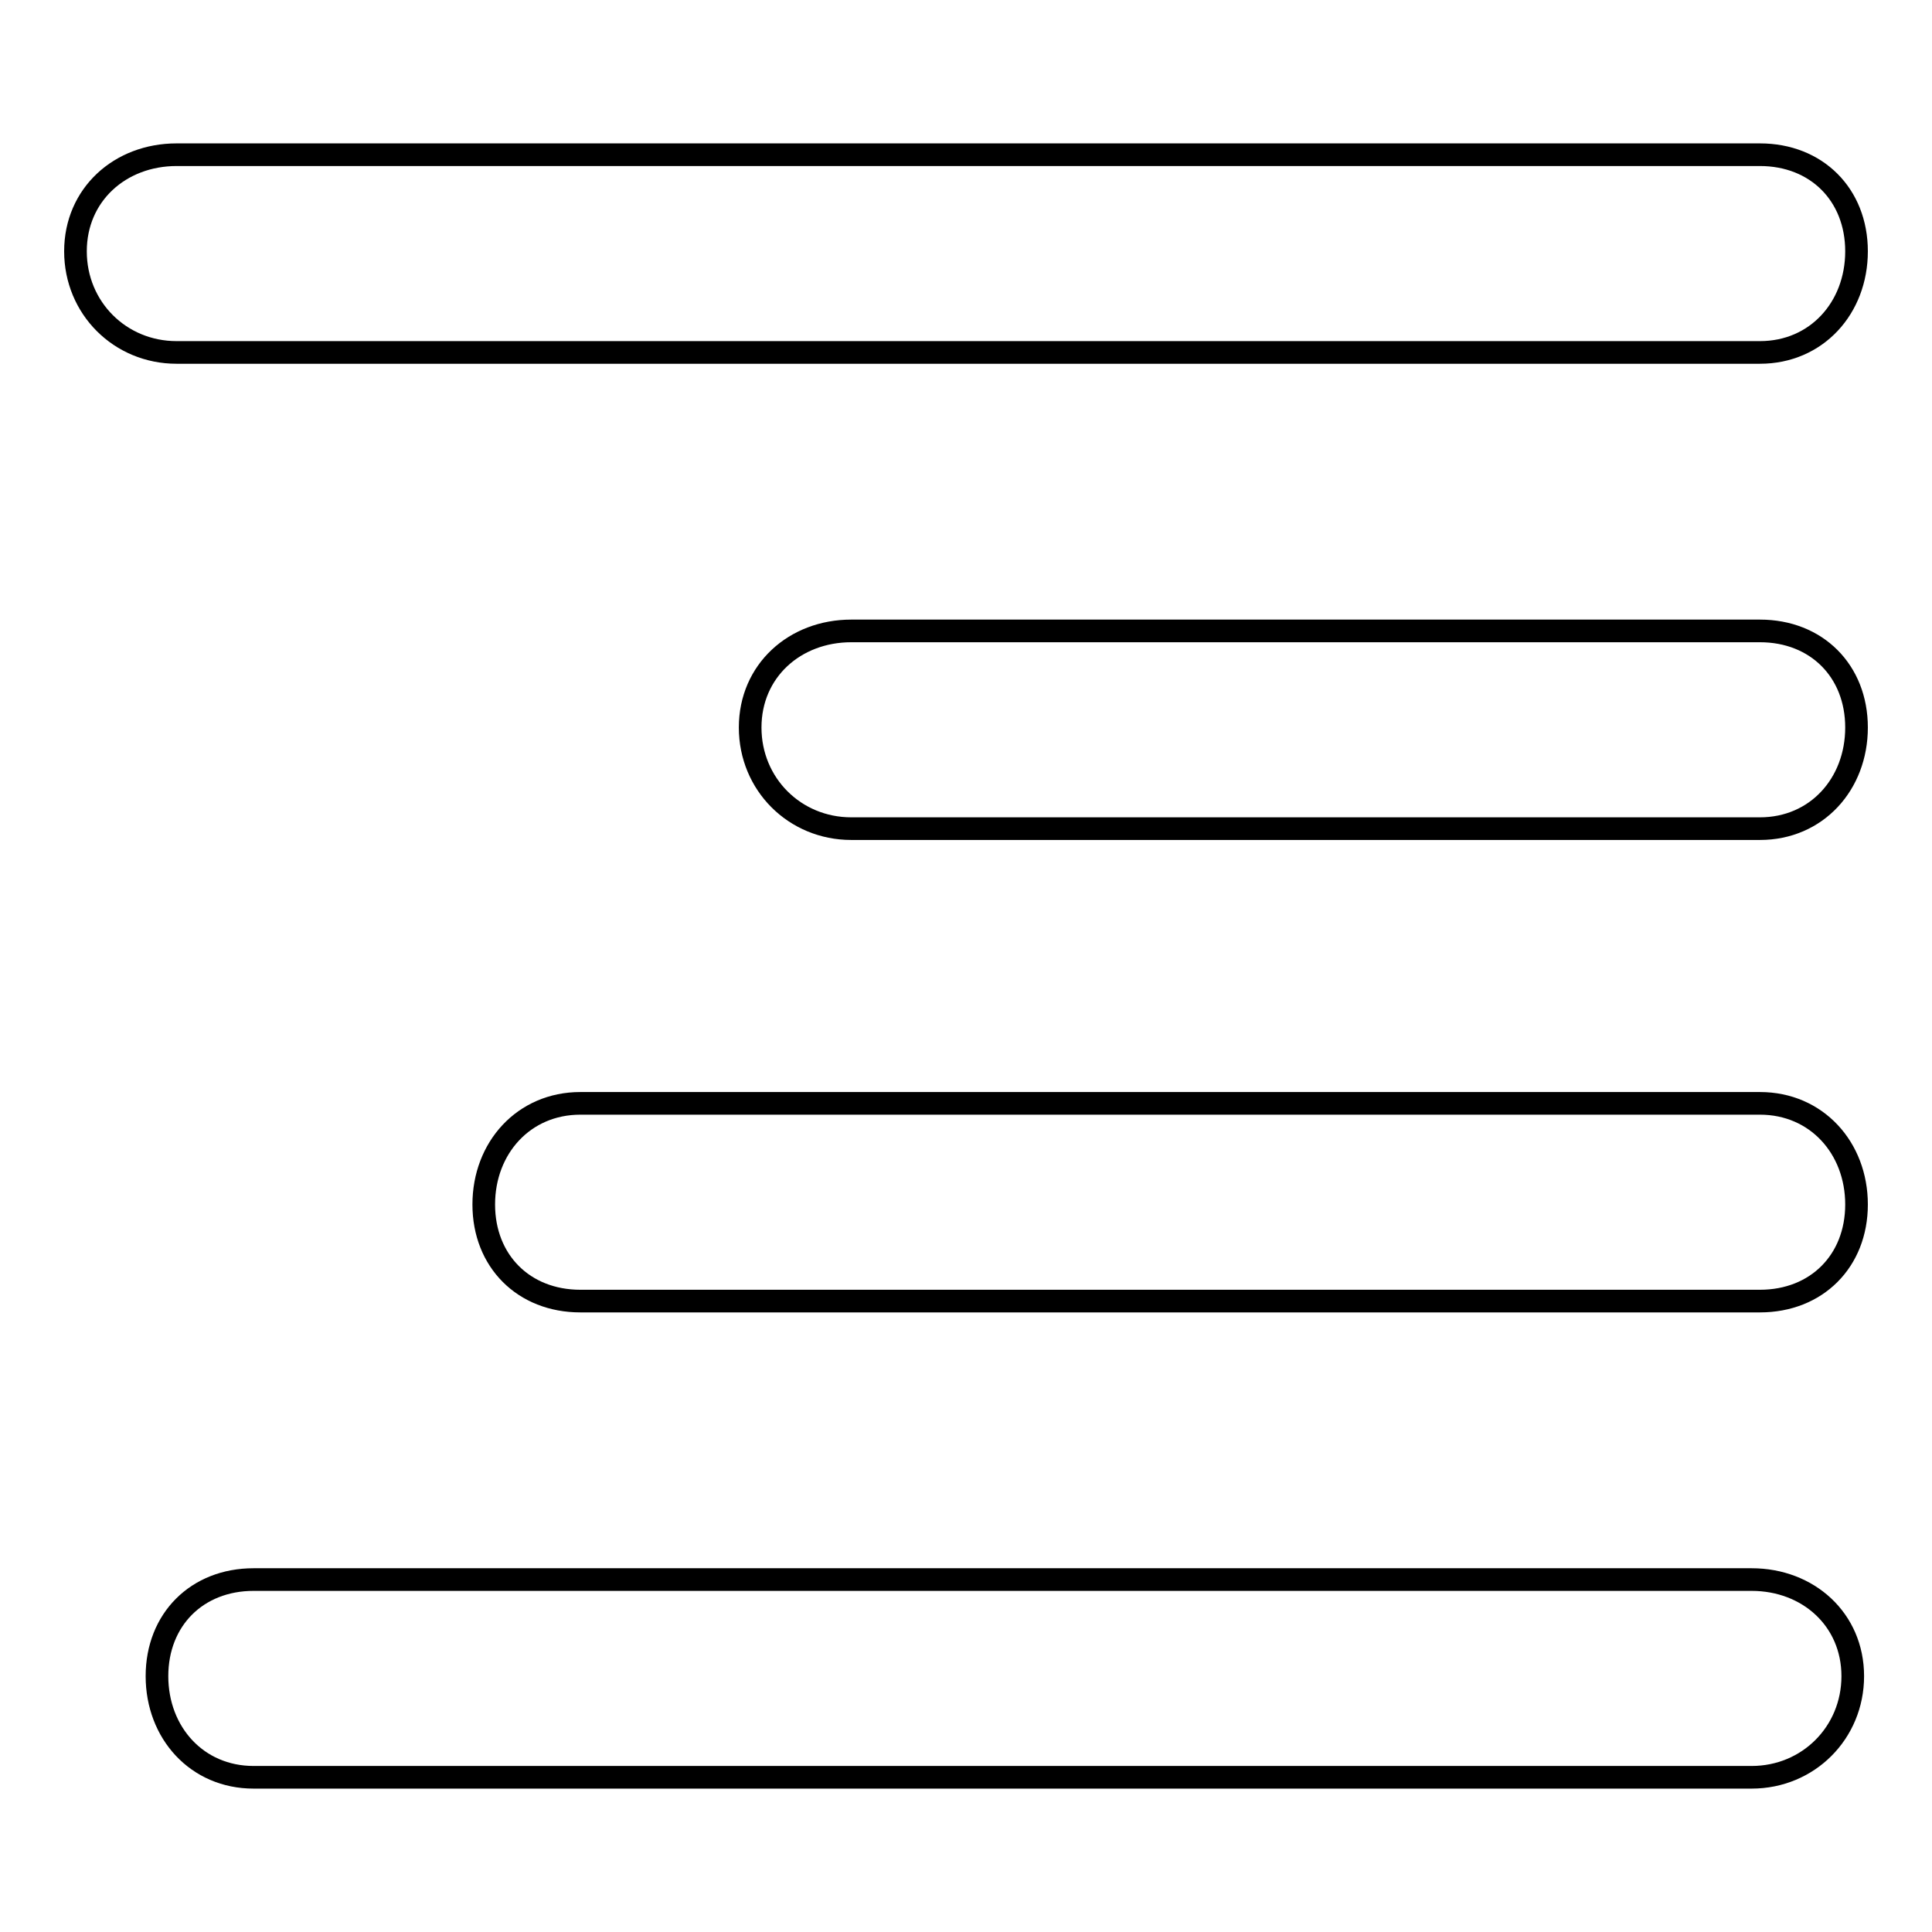
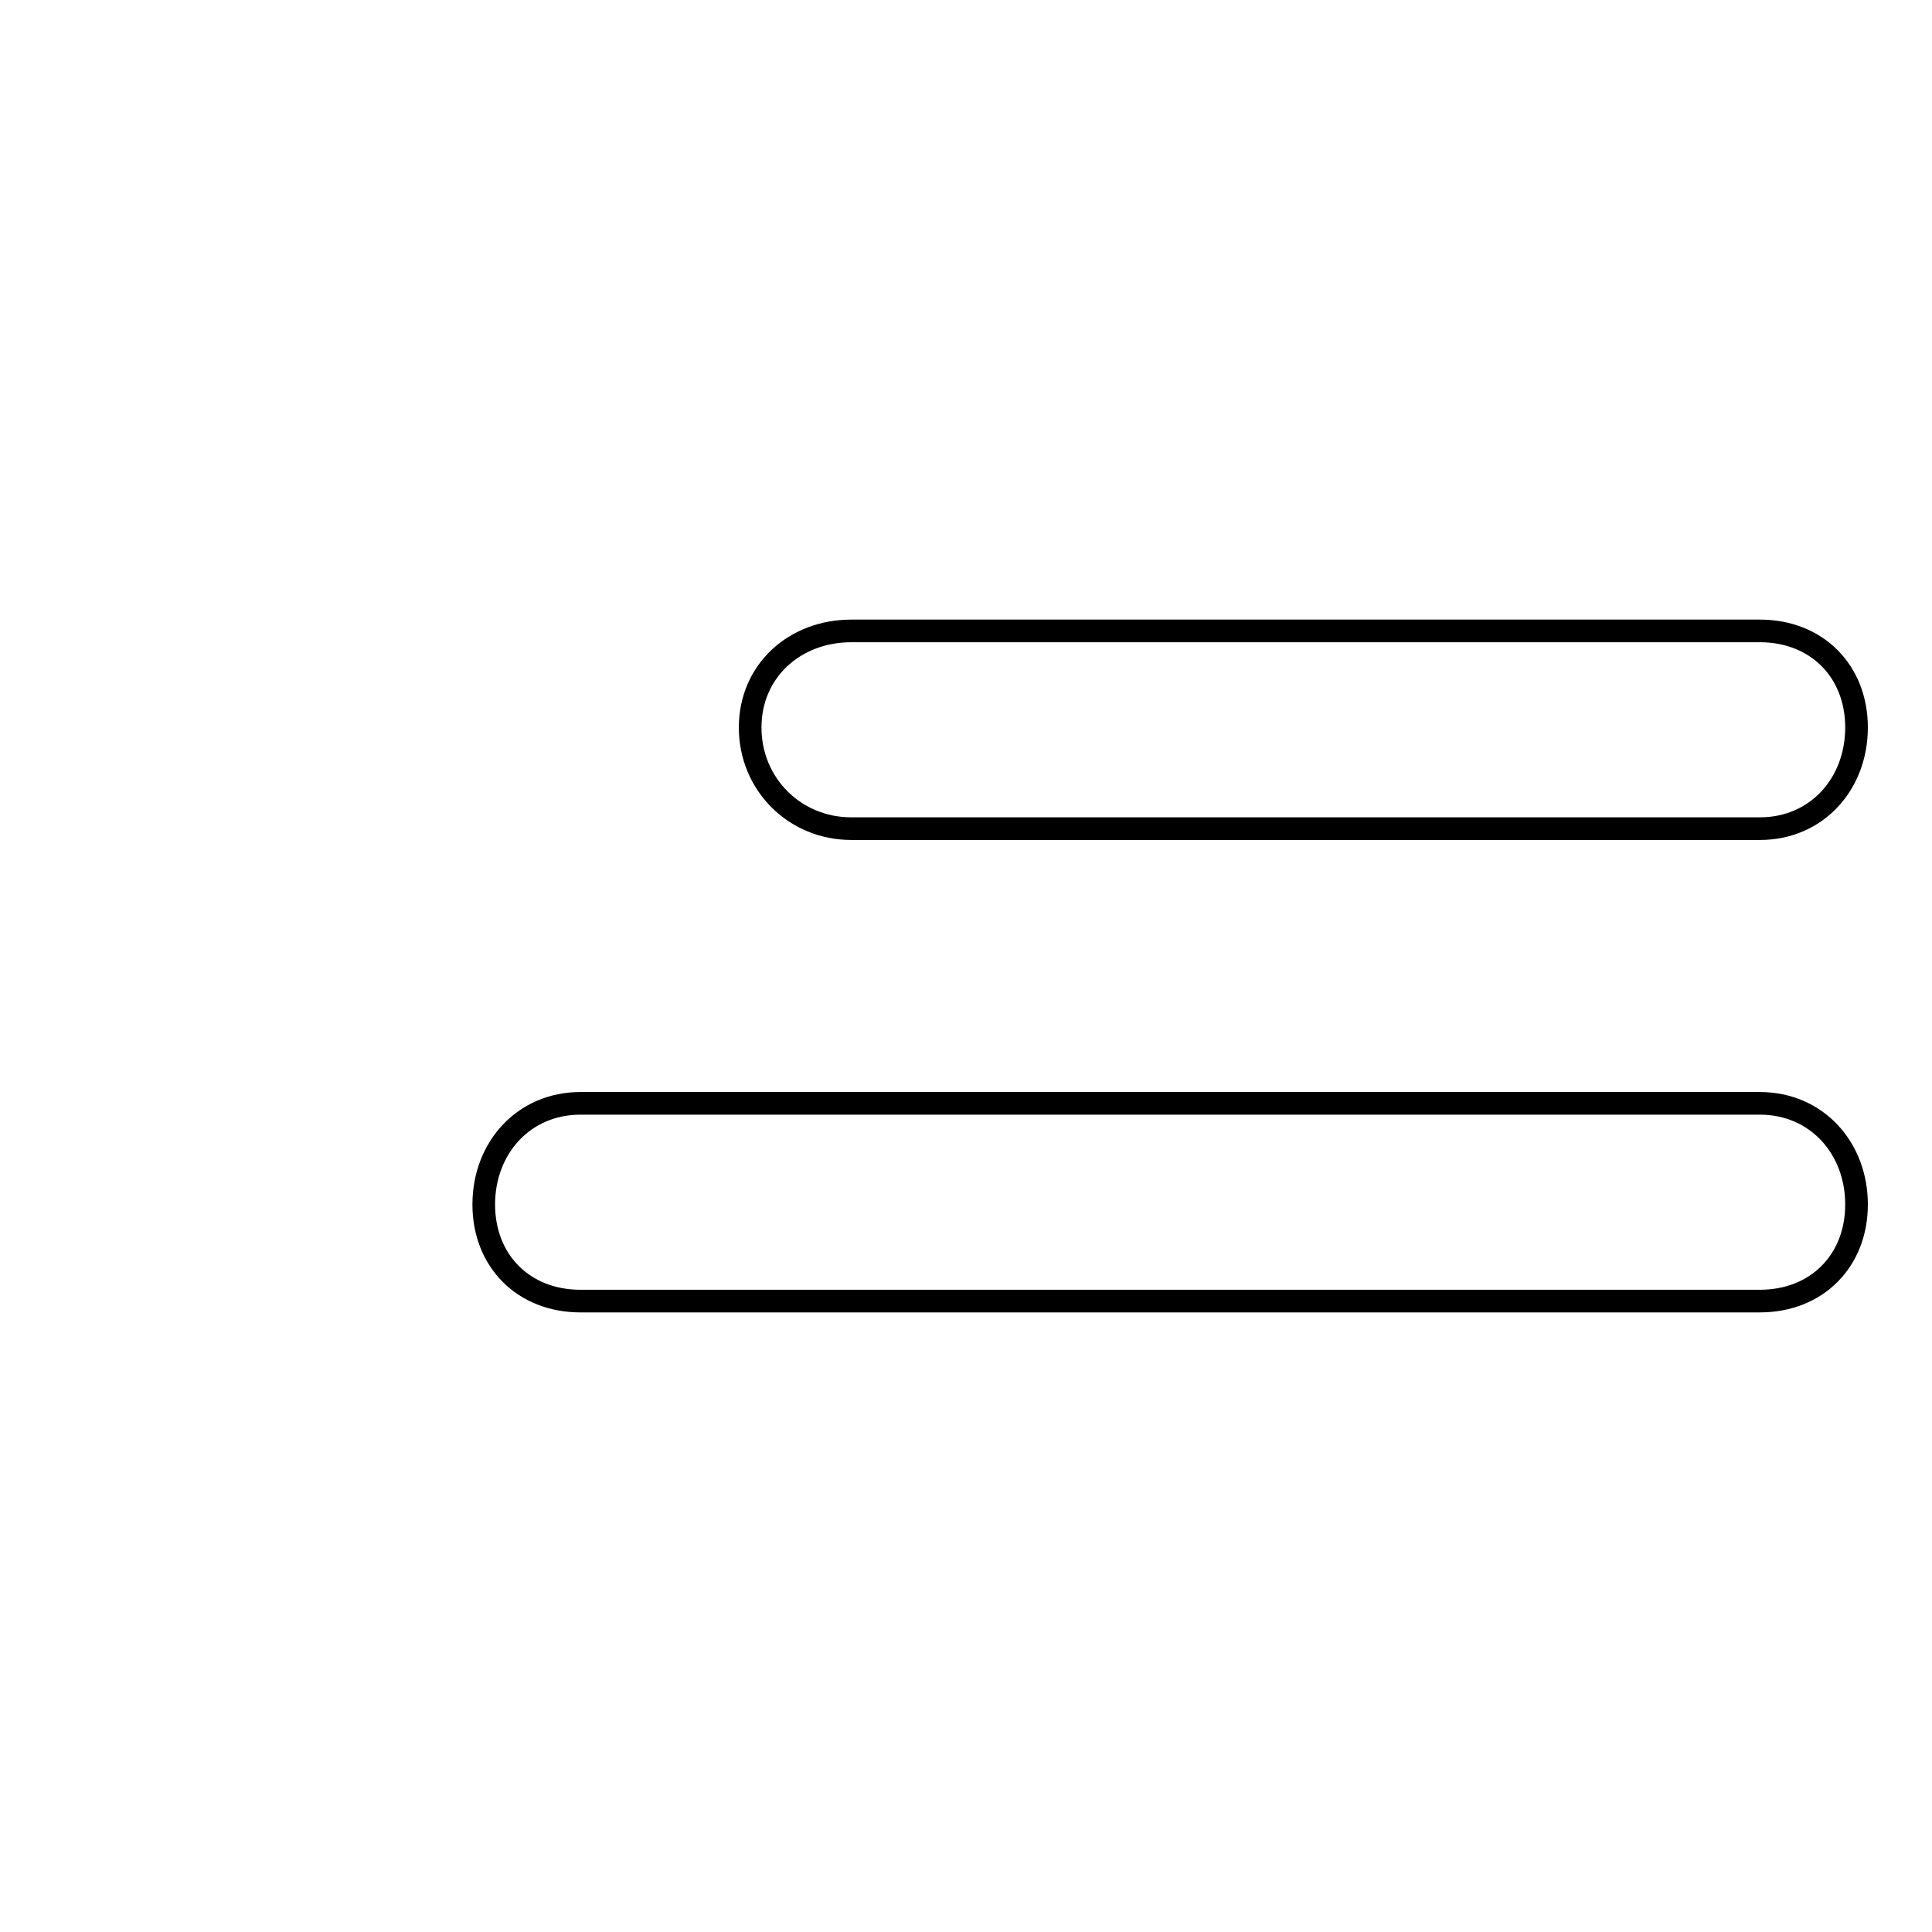
<svg xmlns="http://www.w3.org/2000/svg" version="1.1" x="0px" y="0px" viewBox="0 0 256 256" enable-background="new 0 0 256 256" xml:space="preserve">
  <g>
    <g>
      <g>
-         <path stroke-width="3" fill-opacity="0" stroke="#000000" d="M233.2,46.7H23.4c-7.5,0-13.4-5.9-13.4-13.4c0-7.5,5.9-12.8,13.4-12.8h209.8c7.5,0,12.8,5.3,12.8,12.8C246,40.8,240.7,46.7,233.2,46.7z" />
        <path stroke-width="3" fill-opacity="0" stroke="#000000" d="M233.2,83.6c7.5,0,12.8,5.3,12.8,12.8c0,7.5-5.3,13.4-12.8,13.4H112.8c-7.5,0-13.4-5.9-13.4-13.4c0-7.5,5.9-12.8,13.4-12.8H233.2z" />
        <path stroke-width="3" fill-opacity="0" stroke="#000000" d="M233.2,146.2c7.5,0,12.8,5.9,12.8,13.4s-5.3,12.8-12.8,12.8H76.9c-7.5,0-12.8-5.3-12.8-12.8s5.3-13.4,12.8-13.4H233.2z" />
-         <path stroke-width="3" fill-opacity="0" stroke="#000000" d="M232.1,209.3c7.5,0,13.4,5.3,13.4,12.8s-5.9,13.4-13.4,13.4H33.6c-7.5,0-12.8-5.9-12.8-13.4s5.3-12.8,12.8-12.8H232.1z" />
      </g>
      <g />
      <g />
      <g />
      <g />
      <g />
      <g />
      <g />
      <g />
      <g />
      <g />
      <g />
      <g />
      <g />
      <g />
      <g />
    </g>
  </g>
</svg>